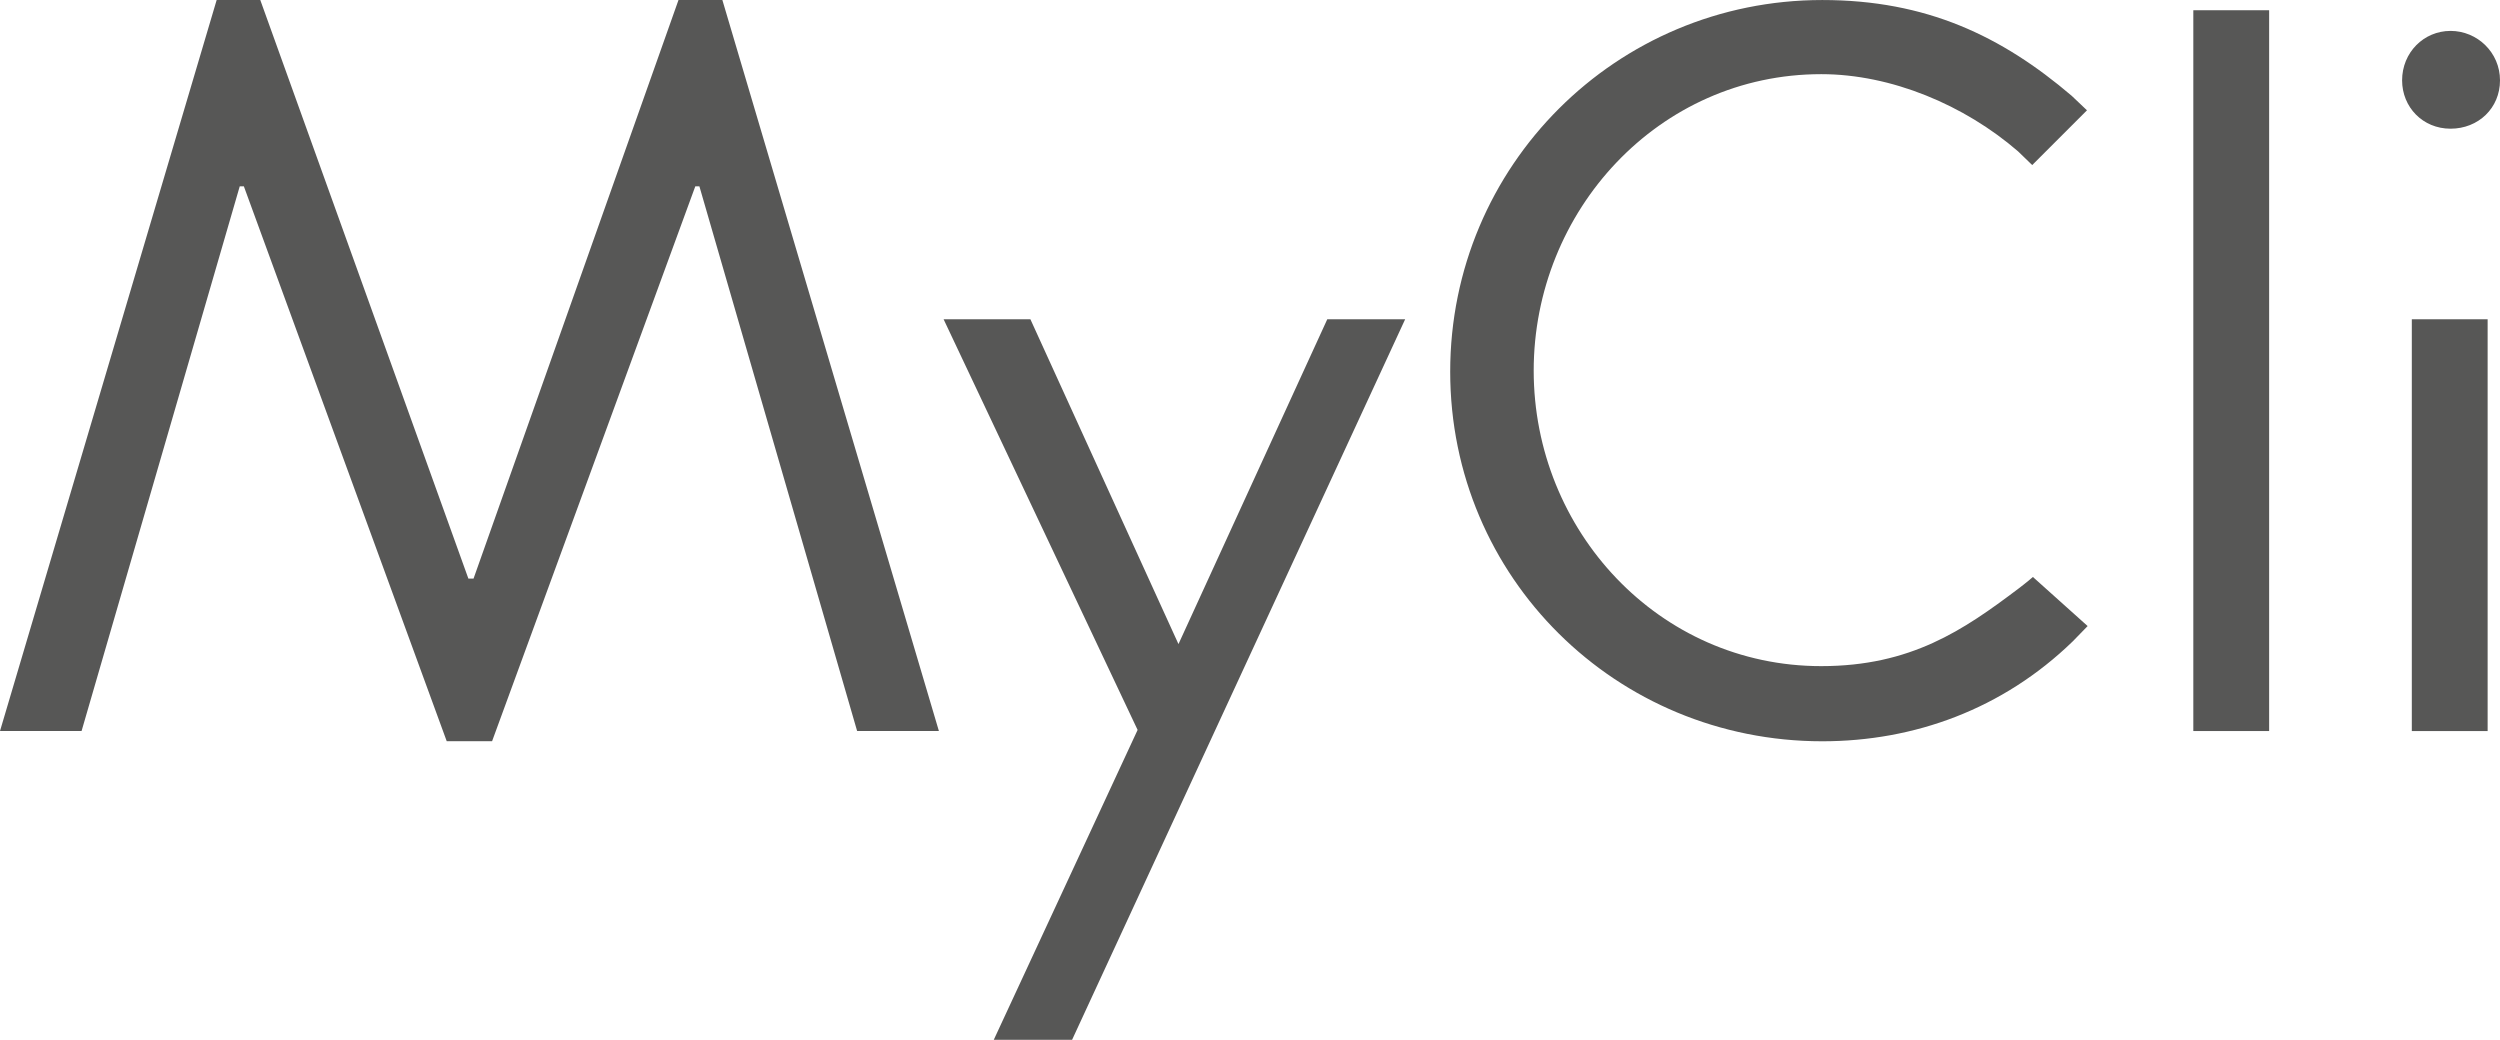
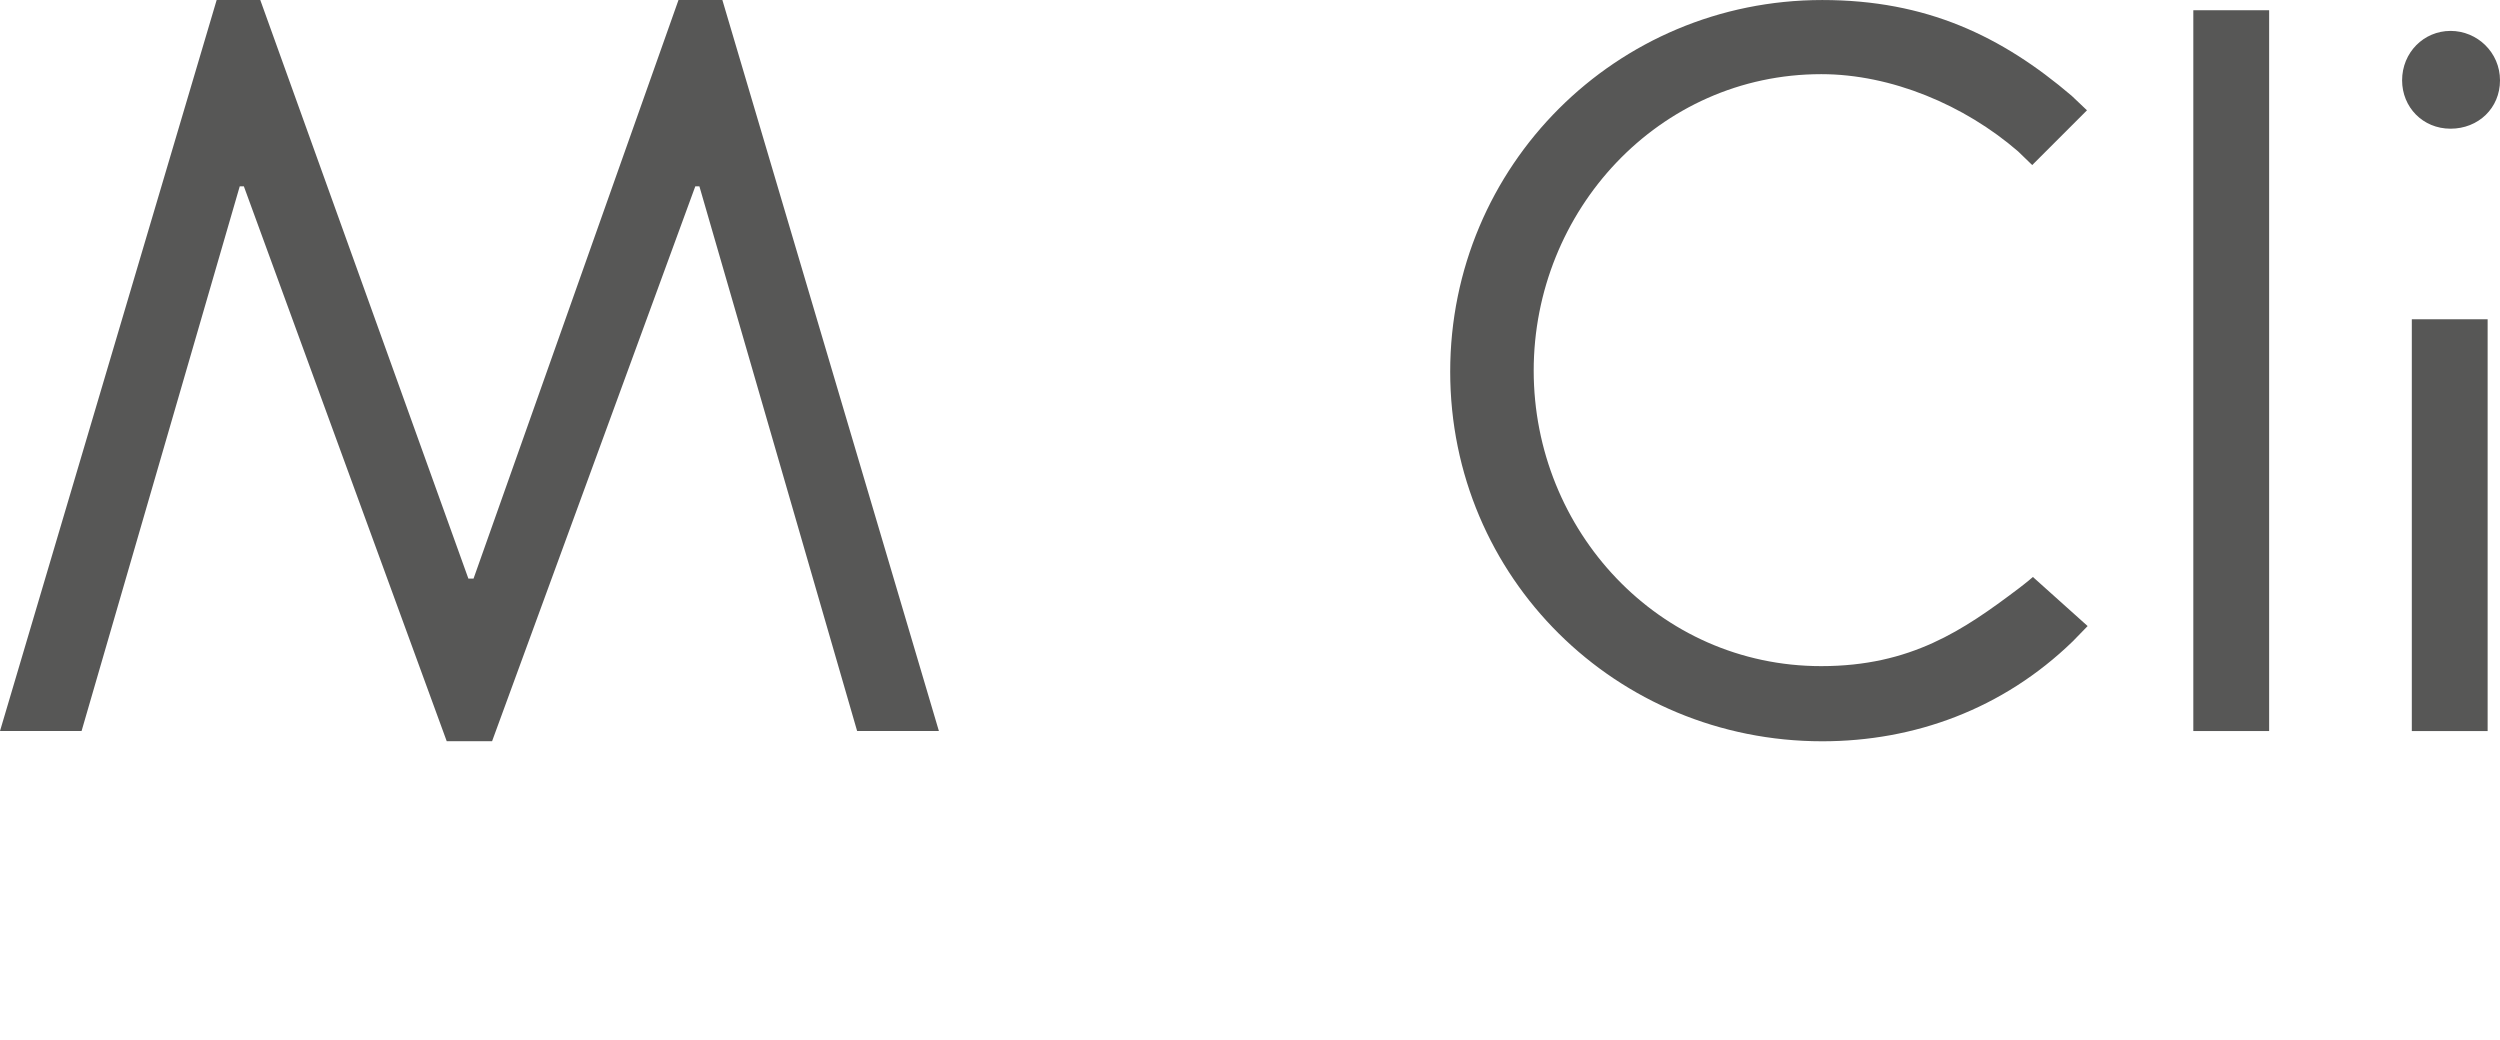
<svg xmlns="http://www.w3.org/2000/svg" width="113" height="47" viewBox="0 0 113 47" fill="none">
  <g clip-path="url(#clip0_714_6028)">
    <path d="M30.668 0L21.404 26.153H21.171L11.765 0.001H9.793L0 33.042H3.687L10.836 8.423H11.023L20.192 33.503H22.242L31.427 8.423H31.613L38.742 33.042H42.438L32.651 0H30.668Z" fill="#575756" />
-     <path d="M59.993 14.431L53.267 29.113L46.574 14.431H42.651L51.42 32.993L44.918 47H48.458L63.513 14.431H59.993Z" fill="#575756" />
    <path d="M93.686 28.992C90.518 32.063 86.512 33.506 82.366 33.506C73.049 33.506 65.549 26.107 65.549 16.8C65.549 7.493 73.049 0.001 82.366 0.001C87.071 0.001 90.472 1.63 93.639 4.329L94.331 4.986L91.856 7.461L91.217 6.842C88.795 4.748 85.487 3.352 82.32 3.352C74.959 3.352 69.323 9.541 69.323 16.753C69.323 23.966 74.959 30.109 82.32 30.109C86.372 30.109 88.748 28.48 91.217 26.619C91.217 26.619 91.662 26.283 91.887 26.079C92.176 26.338 94.361 28.298 94.361 28.298L93.686 28.992Z" fill="#575756" />
    <path d="M102.565 0.463H99.138V33.043H102.565V0.463Z" fill="#575756" />
    <path d="M108.575 3.631C108.575 2.375 109.553 1.397 110.764 1.397C111.976 1.397 113 2.375 113 3.631C113 4.887 112.022 5.817 110.764 5.817C109.507 5.817 108.575 4.841 108.575 3.631ZM112.441 33.043H109.014V14.431H112.441V33.043Z" fill="#575756" />
  </g>
  <defs>
    <clipPath id="clip0_714_6028">
      <rect width="113" height="47" fill="white" />
    </clipPath>
  </defs>
</svg>